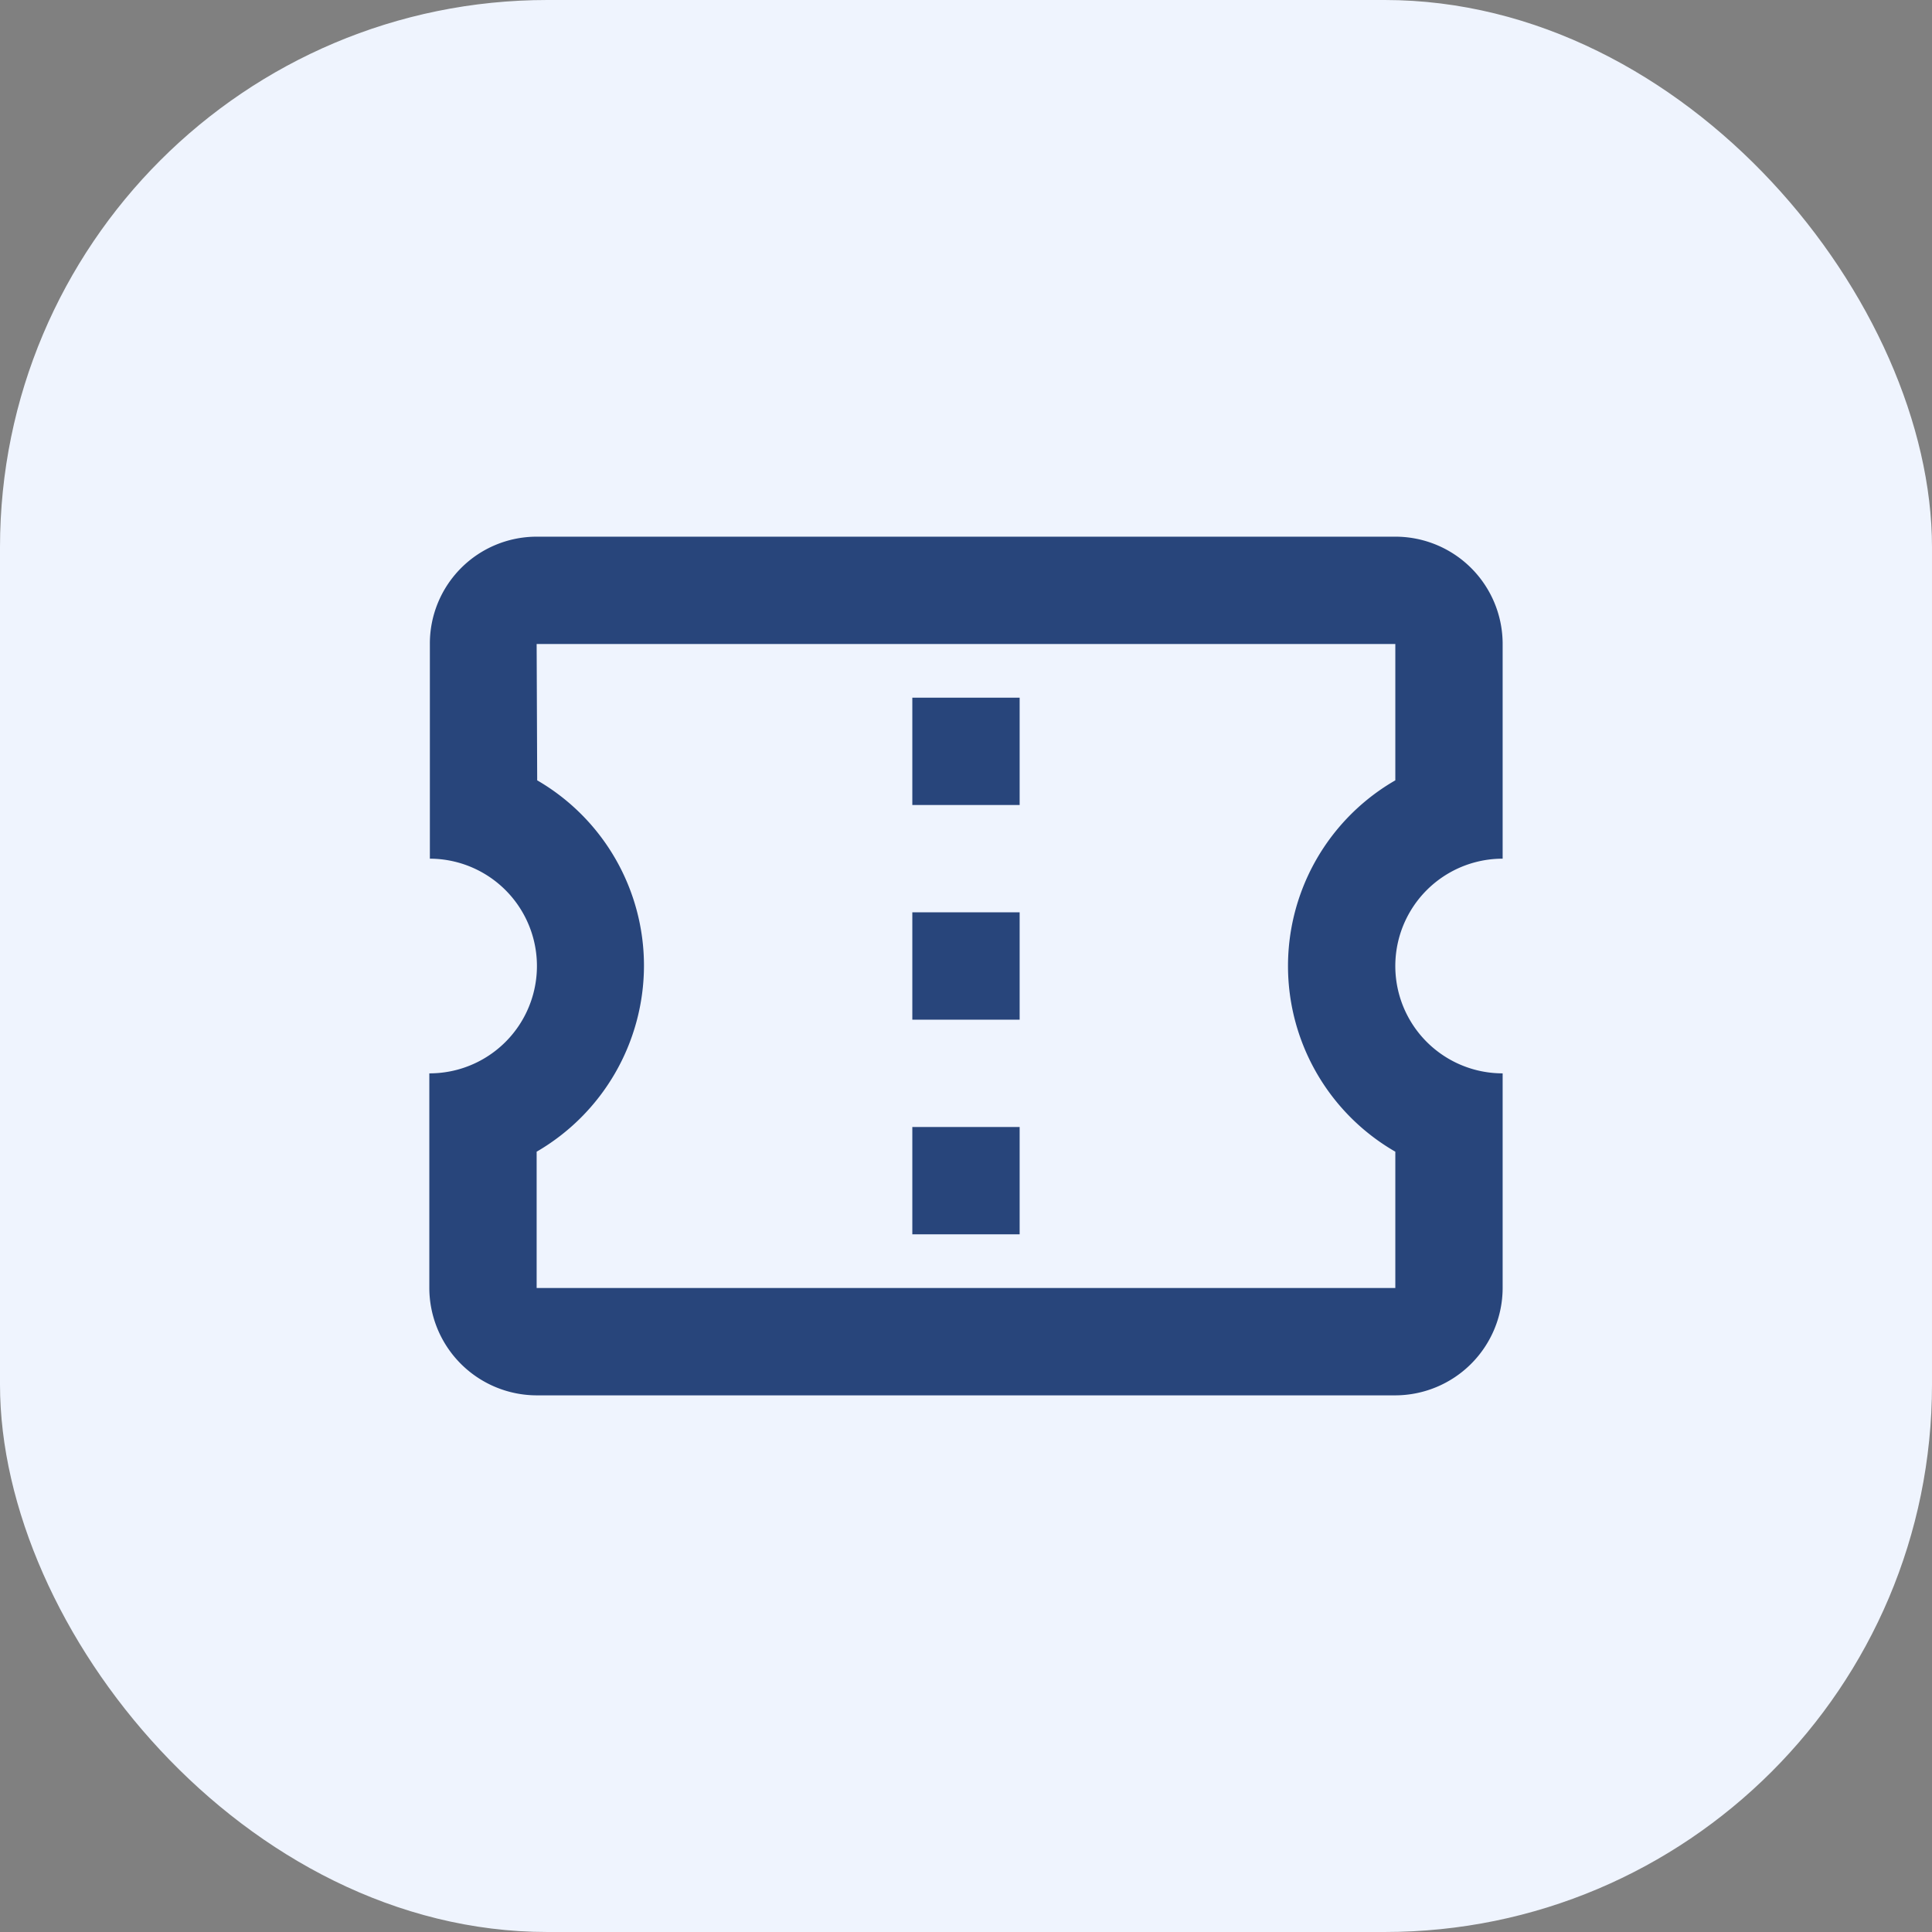
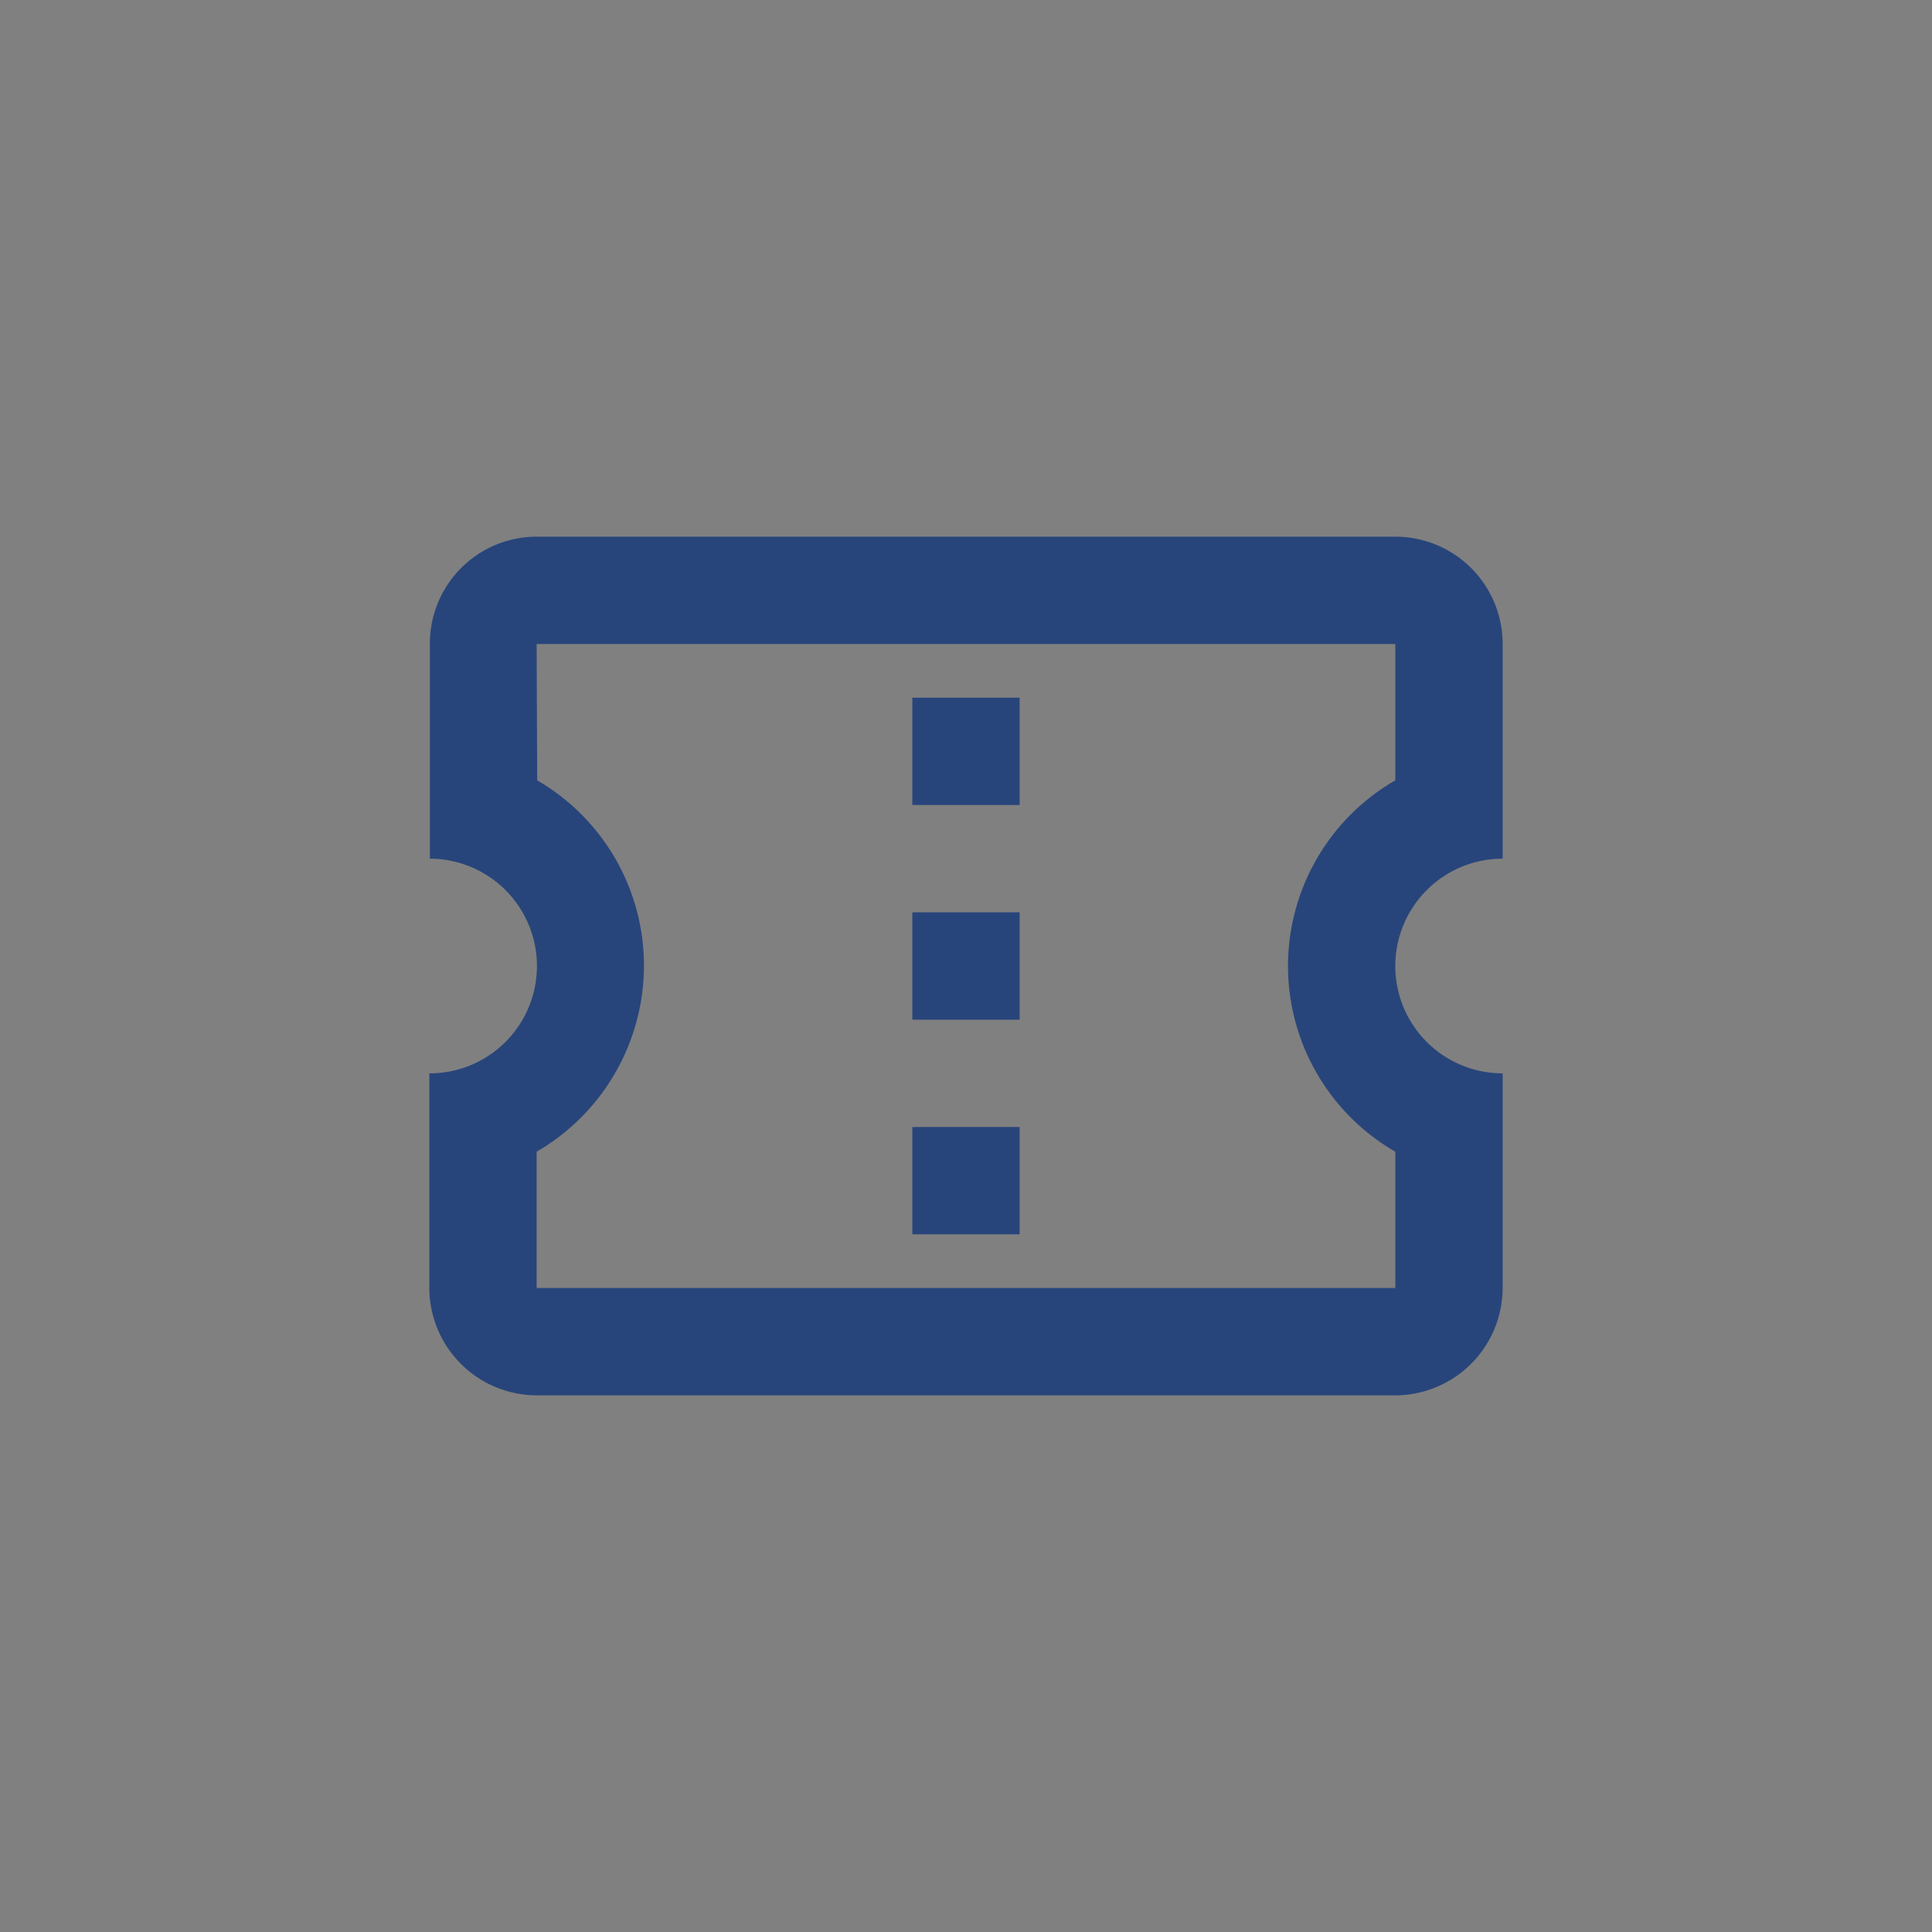
<svg xmlns="http://www.w3.org/2000/svg" width="60" height="60" viewBox="0 0 60 60">
  <rect x="0" y="0" width="60" height="60" fill="#808080" stroke="none" />
  <g id="discount-code" transform="translate(-13912 3861)">
-     <rect id="Rectangle_7_Copy_2" data-name="Rectangle 7 Copy 2" width="60" height="60" rx="17" transform="translate(13912 -3861)" fill="#eff4fe" />
    <g id="discount-code-2" data-name="discount-code" transform="translate(13922 -3851)">
-       <path id="Path_1287" data-name="Path 1287" d="M0,0H40V40H0Z" fill="none" />
+       <path id="Path_1287" data-name="Path 1287" d="M0,0V40H0Z" fill="none" />
      <path id="Path_1288" data-name="Path 1288" d="M35.333,14V7.333A3.332,3.332,0,0,0,32,4H5.333A3.318,3.318,0,0,0,2.017,7.333V14A3.333,3.333,0,0,1,2,20.667v6.667a3.343,3.343,0,0,0,3.333,3.333H32a3.343,3.343,0,0,0,3.333-3.333V20.667a3.333,3.333,0,1,1,0-6.667ZM32,11.567A6.655,6.655,0,0,0,32,23.1v4.233H5.333V23.1a6.689,6.689,0,0,0,3.333-5.767A6.653,6.653,0,0,0,5.35,11.567L5.333,7.333H32ZM17,22.333h3.333v3.333H17Zm0-6.667h3.333V19H17ZM17,9h3.333v3.333H17Z" transform="translate(1.333 2.667)" fill="#28457b" />
    </g>
  </g>
</svg>